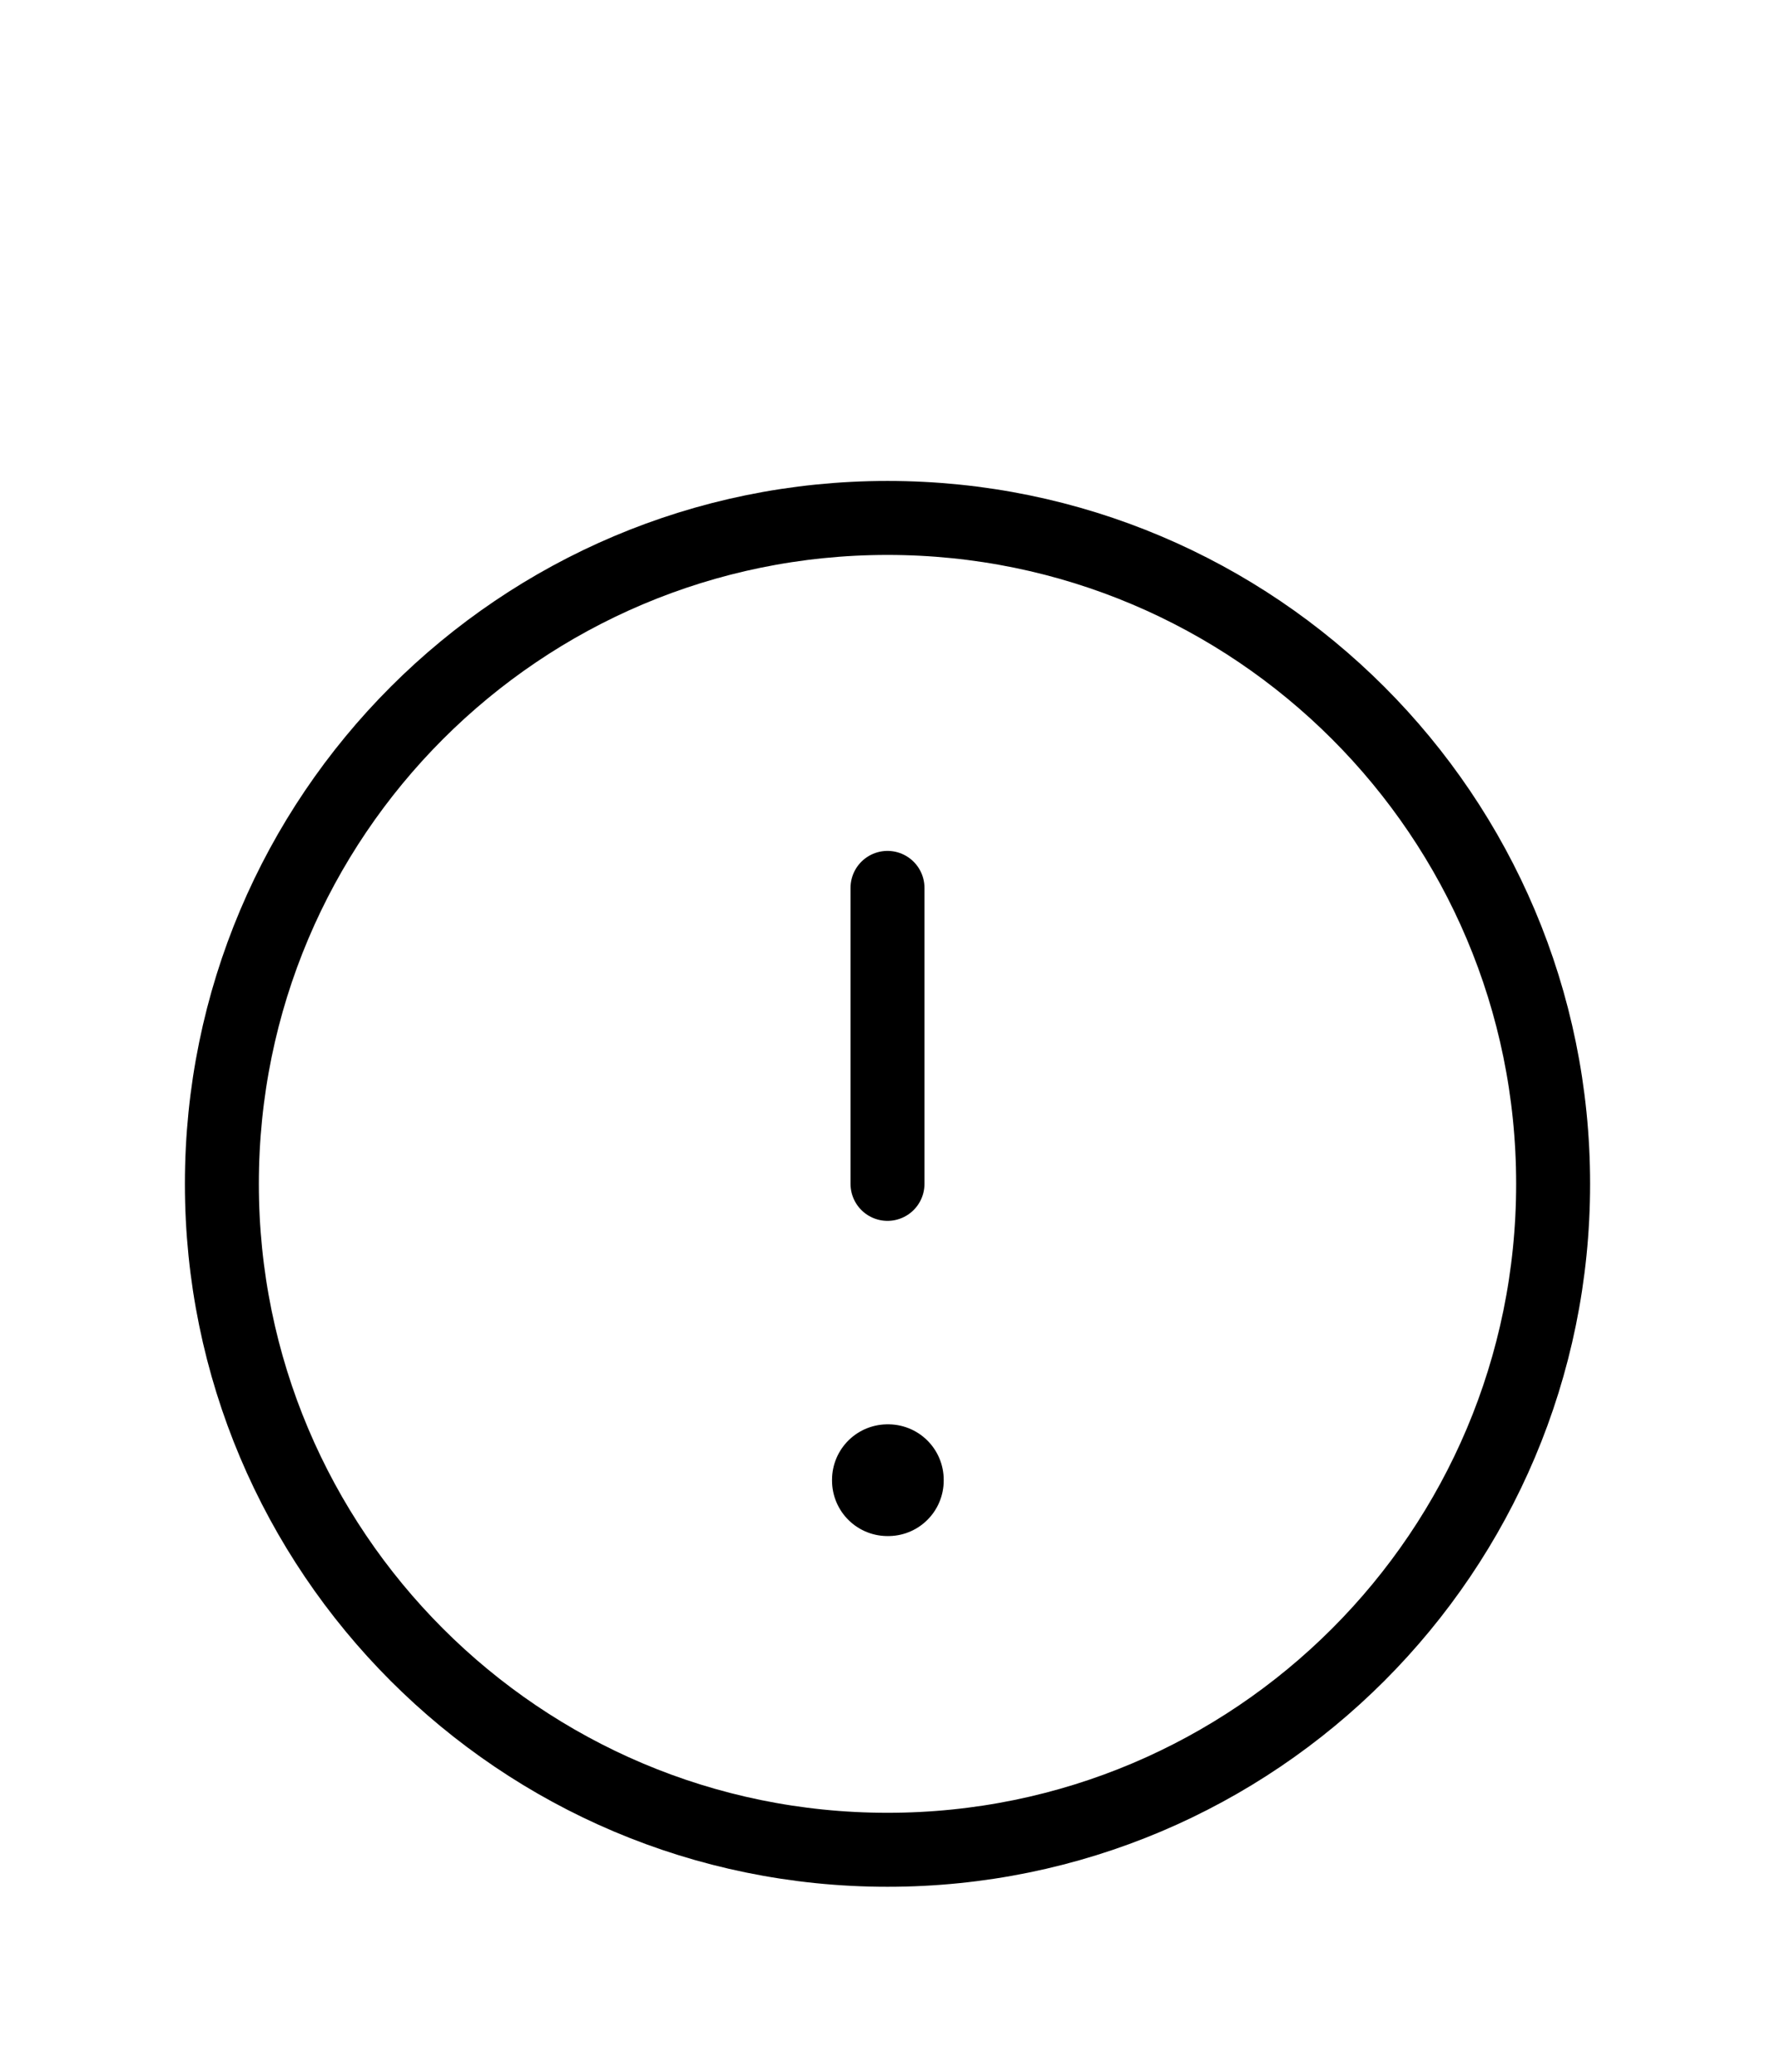
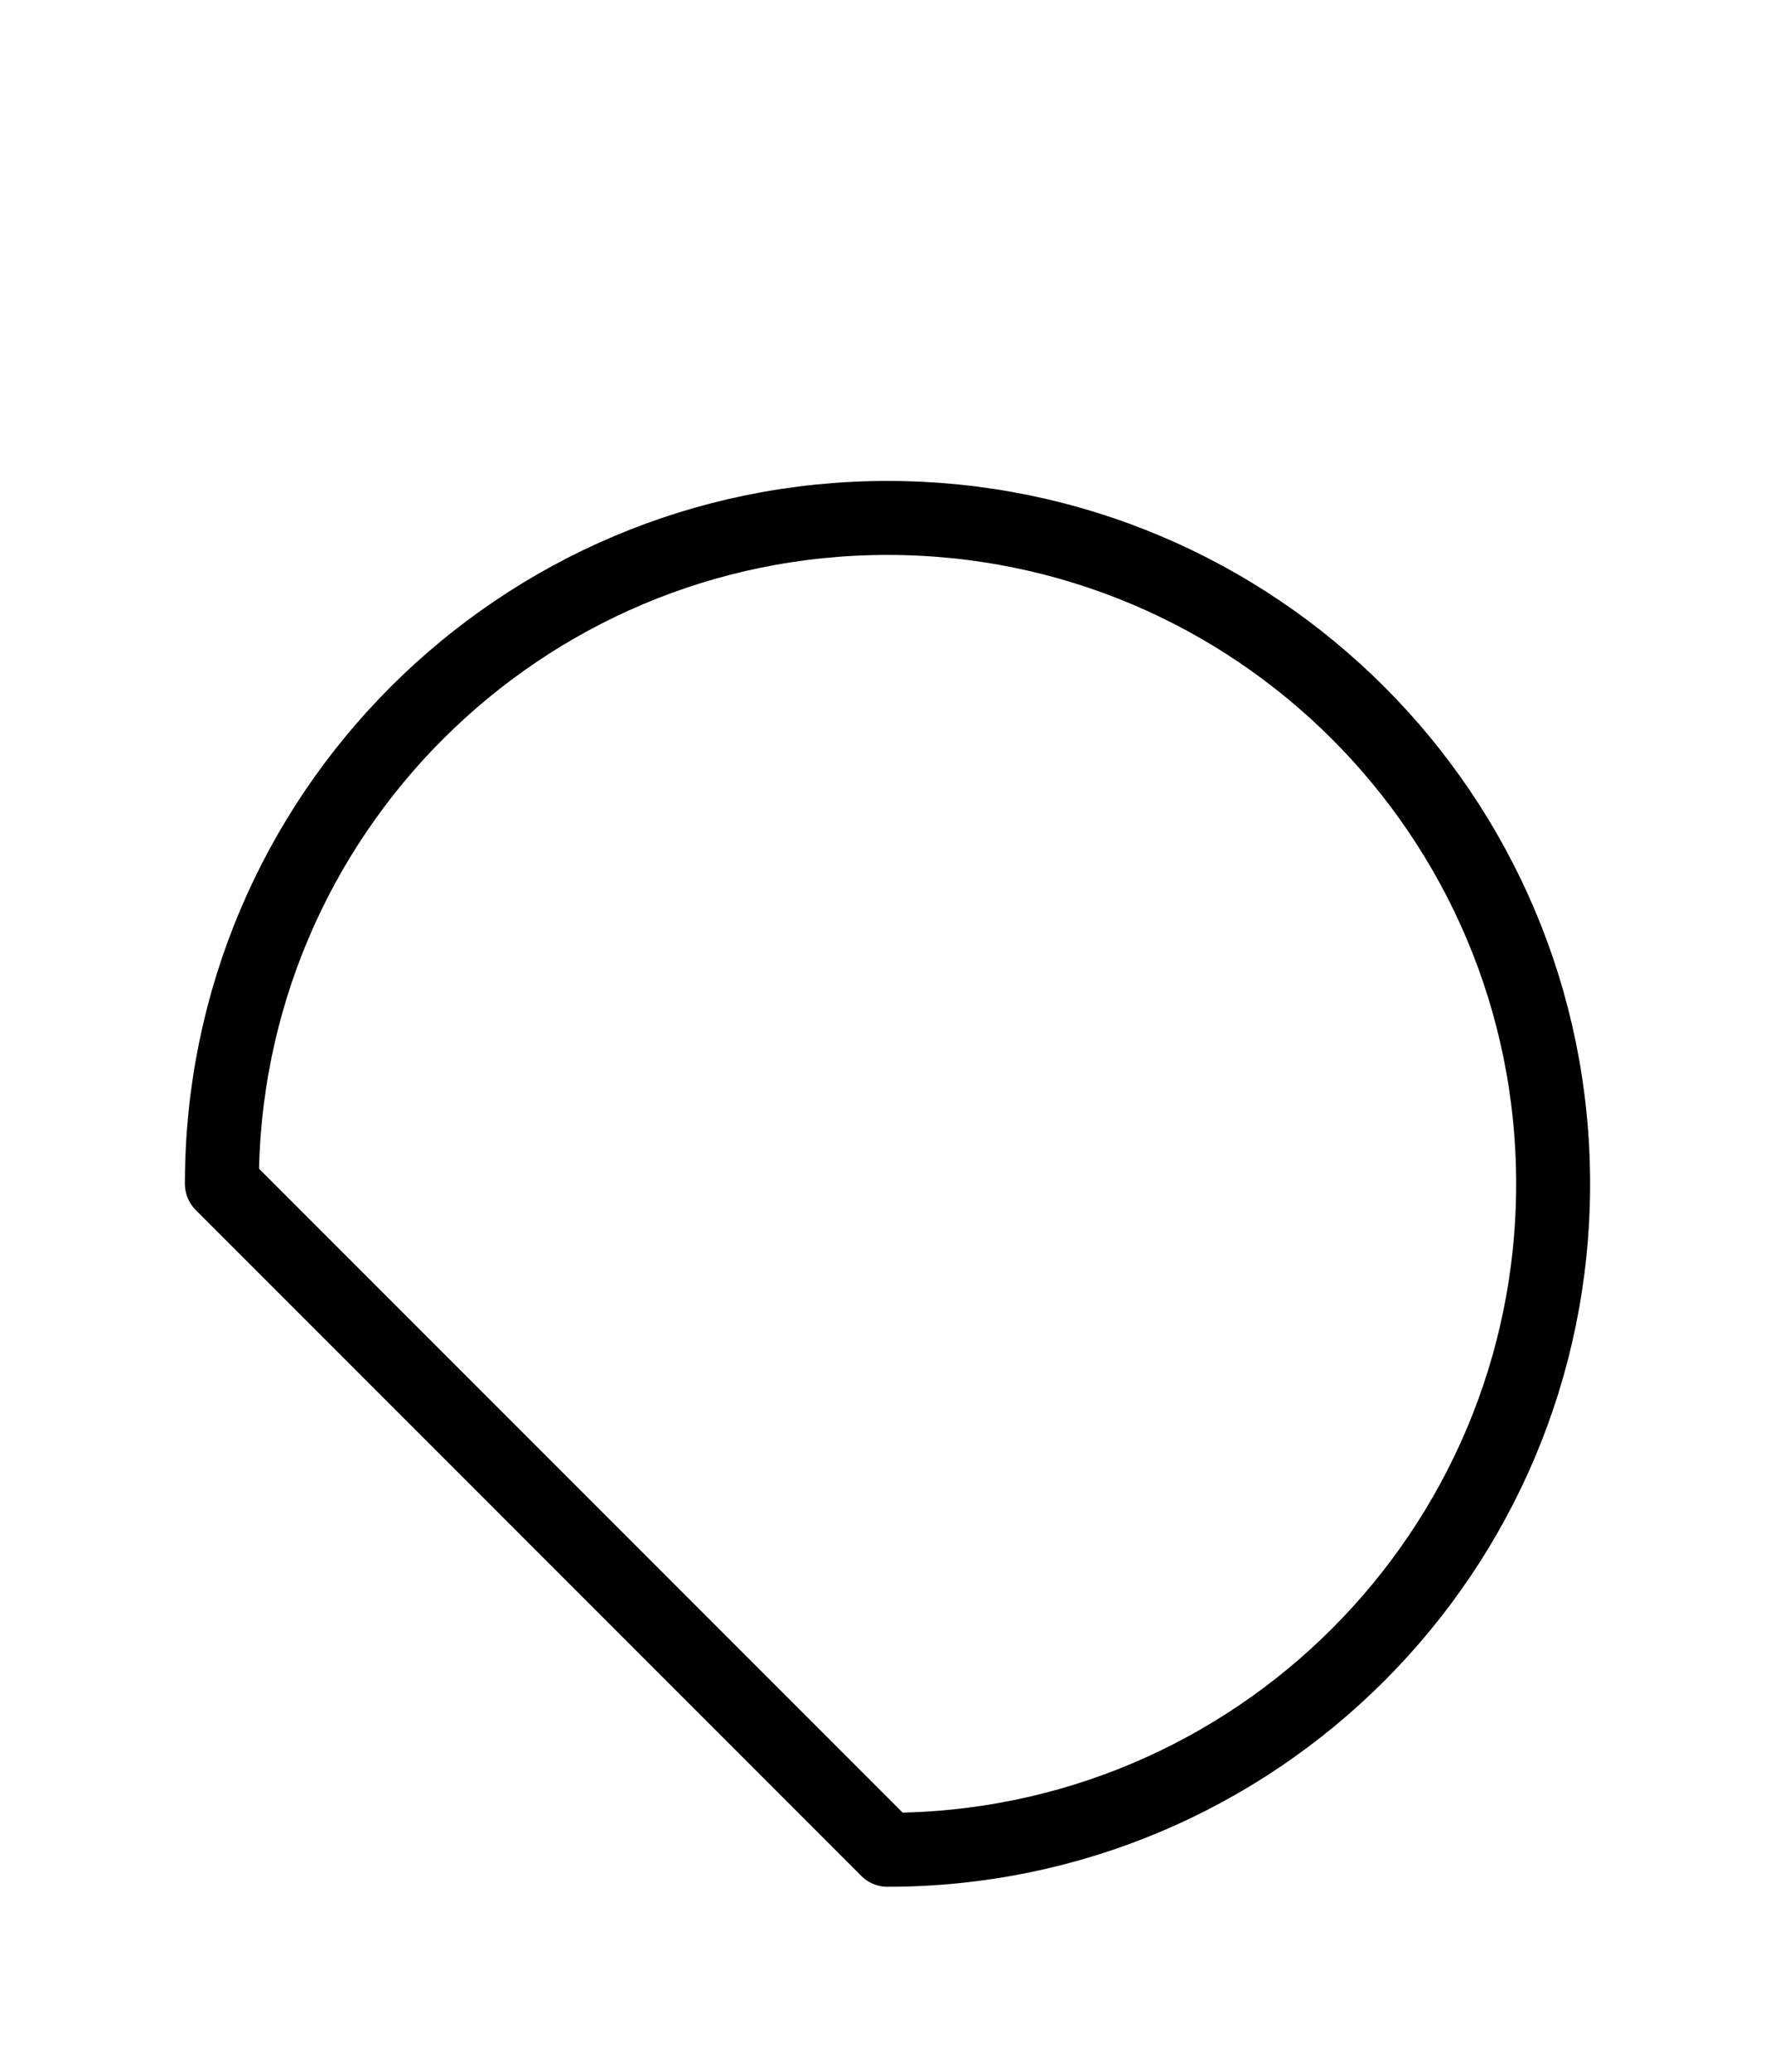
<svg xmlns="http://www.w3.org/2000/svg" fill="none" viewBox="0 0 24 28" height="28" width="24">
-   <path stroke-linejoin="round" stroke-linecap="round" stroke="black" d="M12 25C16.971 25 21 20.971 21 16C21 11.029 16.971 7 12 7C7.029 7 3 11.029 3 16C3 20.971 7.029 25 12 25Z" />
-   <path stroke-linejoin="round" stroke-width="1.5" stroke="black" d="M12 20H12.01V20.01H12V20Z" />
-   <path stroke-linejoin="round" stroke-linecap="round" stroke="black" d="M12 16V12" />
+   <path stroke-linejoin="round" stroke-linecap="round" stroke="black" d="M12 25C16.971 25 21 20.971 21 16C21 11.029 16.971 7 12 7C7.029 7 3 11.029 3 16Z" />
</svg>